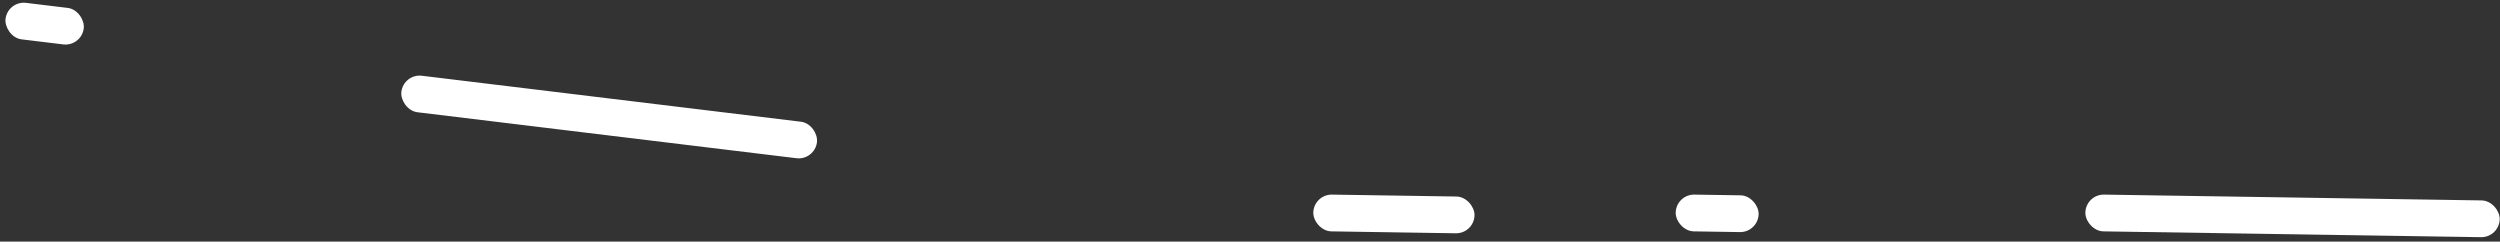
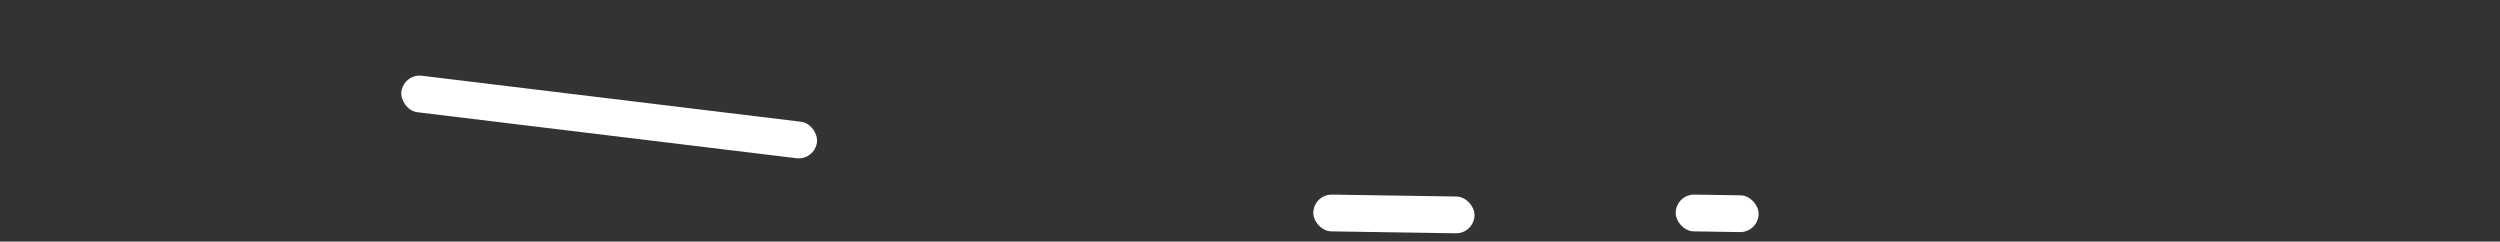
<svg xmlns="http://www.w3.org/2000/svg" width="476" height="46" viewBox="0 0 476 46" fill="none">
  <rect x="0" y="0" width="476" height="46" fill="#333333" stroke="none" />
-   <rect x="1.476" y="0.122" width="15" height="7" rx="3.5" transform="rotate(6.916 1.476 0.122)" fill="white" />
  <rect x="76.843" y="14" width="79.709" height="7" rx="3.5" transform="rotate(6.916 76.843 14)" fill="white" />
  <rect x="250.107" y="37" width="30.699" height="7" rx="3.5" transform="rotate(0.881 250.107 37)" fill="white" />
  <rect x="319.107" y="37" width="15.791" height="7" rx="3.5" transform="rotate(0.881 319.107 37)" fill="white" />
-   <rect x="397.107" y="37" width="78.899" height="7" rx="3.5" transform="rotate(0.881 397.107 37)" fill="white" />
</svg>